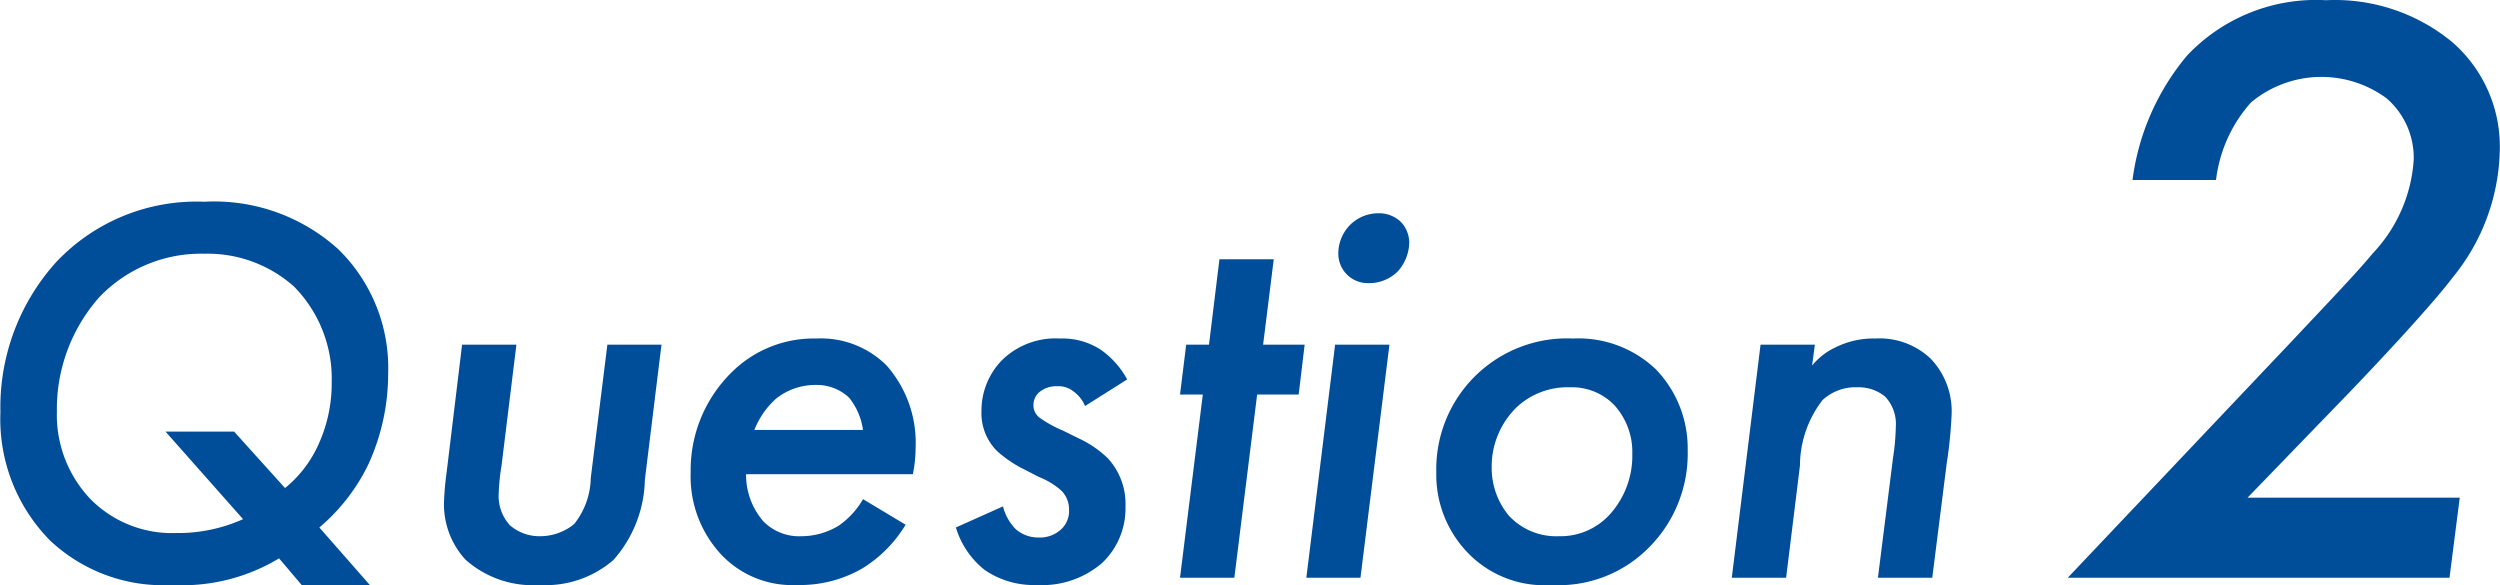
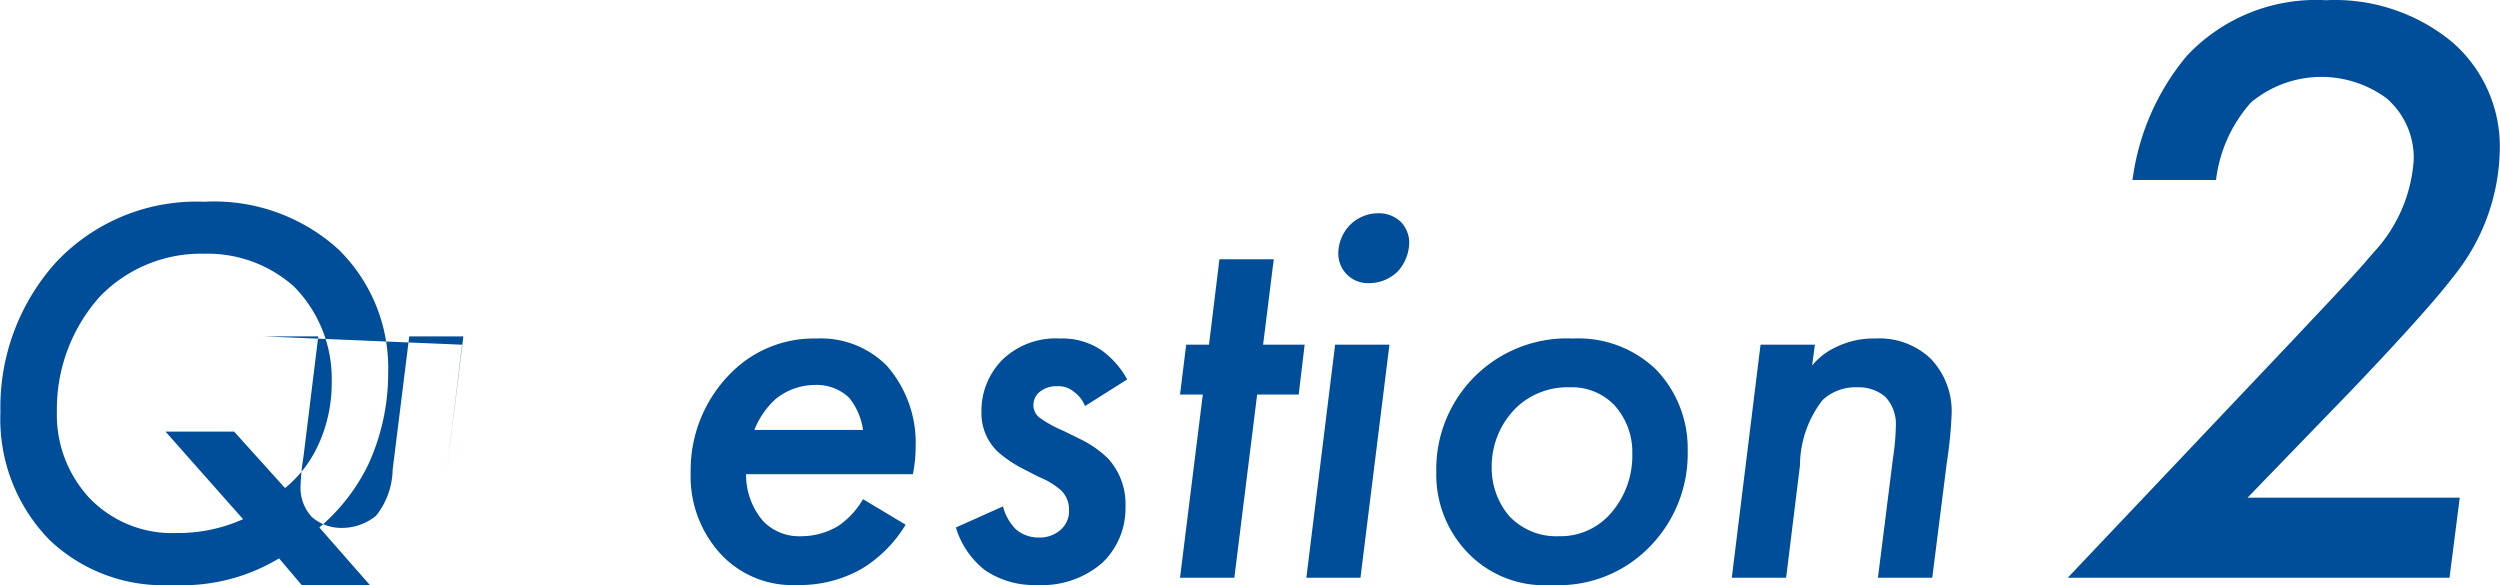
<svg xmlns="http://www.w3.org/2000/svg" width="117.35" height="27.47">
-   <path data-name="Question 2" d="M14.16 27.46h3.2l-2.37-2.7a9.026 9.026 0 002.29-2.94 10.215 10.215 0 00.94-4.29 7.785 7.785 0 00-2.34-5.83 8.675 8.675 0 00-6.29-2.23 9.048 9.048 0 00-6.95 2.83 10.161 10.161 0 00-2.62 7.05 8.1 8.1 0 002.34 6.03 7.746 7.746 0 005.72 2.08 8.819 8.819 0 005.02-1.25zm-3.17-7.2H7.77l3.64 4.11a7.45 7.45 0 01-3.15.65 5.369 5.369 0 01-4.03-1.61 5.722 5.722 0 01-1.56-4.09 7.916 7.916 0 012-5.38 6.6 6.6 0 014.94-2.03 6.087 6.087 0 014.19 1.54 6.154 6.154 0 011.77 4.49 6.891 6.891 0 01-.68 3.05 5.584 5.584 0 01-1.51 1.92zm10.7-4.08l-.72 5.95a13.859 13.859 0 00-.13 1.48 3.84 3.84 0 001.01 2.66 4.751 4.751 0 003.48 1.19 4.869 4.869 0 003.46-1.17 5.851 5.851 0 001.48-3.77l.78-6.34h-2.54l-.78 6.26a3.559 3.559 0 01-.78 2.16 2.524 2.524 0 01-1.59.57 2.1 2.1 0 01-1.43-.52 2.029 2.029 0 01-.52-1.5 9.616 9.616 0 01.13-1.28l.7-5.69h-2.55zm18.82 7.25a3.829 3.829 0 01-1.15 1.25 3.38 3.38 0 01-1.74.49 2.35 2.35 0 01-1.79-.7 3.342 3.342 0 01-.81-2.21h7.83a6.482 6.482 0 00.13-1.27 5.482 5.482 0 00-1.36-3.83 4.36 4.36 0 00-3.3-1.27 5.464 5.464 0 00-4 1.61 6.437 6.437 0 00-1.9 4.68 5.381 5.381 0 001.48 3.9 4.589 4.589 0 003.51 1.38 5.854 5.854 0 003.07-.78 6.119 6.119 0 002.03-2.05zm-5.1-3.25a3.879 3.879 0 011.01-1.46 2.942 2.942 0 011.85-.65 2.206 2.206 0 011.59.6 3.11 3.11 0 01.65 1.51h-5.1zm17.5-2.37a4.083 4.083 0 00-1.25-1.4 3.289 3.289 0 00-1.9-.52 3.6 3.6 0 00-2.7.99 3.386 3.386 0 00-.99 2.42 2.508 2.508 0 00.75 1.89 5.707 5.707 0 001.25.84l.7.36a3.528 3.528 0 011.04.63 1.237 1.237 0 01.37.91 1.158 1.158 0 01-.42.96 1.461 1.461 0 01-1.01.34 1.6 1.6 0 01-1.07-.39 2.327 2.327 0 01-.6-1.07l-2.21.99a4 4 0 001.36 2 4.08 4.08 0 002.44.7 4.317 4.317 0 003.07-1.04 3.53 3.53 0 001.09-2.65 3.159 3.159 0 00-.83-2.26 5.033 5.033 0 00-1.38-.94l-.73-.36a5.667 5.667 0 01-1.06-.58.729.729 0 01-.32-.62.8.8 0 01.24-.57 1.224 1.224 0 01.88-.31 1.118 1.118 0 01.78.26 1.51 1.51 0 01.52.67zm8.05.71l.28-2.34h-1.95l.5-4.01h-2.55l-.49 4.01h-1.07l-.29 2.34h1.07l-1.07 8.6h2.55l1.07-8.6h1.95zm1.71-2.34l-1.35 10.94h2.54l1.36-10.94h-2.55zm.15-4.27a1.384 1.384 0 001.43 1.38 1.9 1.9 0 001.38-.57 2.09 2.09 0 00.52-1.33 1.428 1.428 0 00-.41-.99 1.487 1.487 0 00-1.04-.39 1.892 1.892 0 00-1.33.55 1.924 1.924 0 00-.55 1.35zm11.02 3.98a6.138 6.138 0 00-6.42 6.27 5.272 5.272 0 001.51 3.82 4.981 4.981 0 003.9 1.48 5.946 5.946 0 004.5-1.69 6.227 6.227 0 001.89-4.63 5.344 5.344 0 00-1.48-3.79 5.26 5.26 0 00-3.9-1.46zm-.67 9.28a3.032 3.032 0 01-2.34-.96 3.494 3.494 0 01-.81-2.26 3.874 3.874 0 011.2-2.86 3.485 3.485 0 012.47-.91 2.758 2.758 0 012.08.83 3.267 3.267 0 01.85 2.29 4.1 4.1 0 01-1.04 2.83 3.126 3.126 0 01-2.41 1.04zm8.12 1.95h2.55l.65-5.27a5.055 5.055 0 011.06-3.07 2.268 2.268 0 011.64-.6 1.935 1.935 0 011.3.44 1.86 1.86 0 01.5 1.4 10.7 10.7 0 01-.13 1.46l-.71 5.64h2.55l.68-5.38a20.469 20.469 0 00.23-2.31 3.562 3.562 0 00-.99-2.6 3.49 3.49 0 00-2.6-.94 3.977 3.977 0 00-1.87.42 3.087 3.087 0 00-1.09.85l.13-.98h-2.55zm34.17-3.76h-9.96l4.76-4.92c.96-1 3.76-3.95 4.88-5.43a9.722 9.722 0 002.2-5.96 6.487 6.487 0 00-2.24-5.08 8.649 8.649 0 00-5.92-1.96 8.324 8.324 0 00-6.52 2.6 11.348 11.348 0 00-2.56 5.84h3.92a6.65 6.65 0 011.64-3.64 5.158 5.158 0 016.36-.2 3.683 3.683 0 011.28 2.88 7.041 7.041 0 01-1.92 4.4c-.8.96-1.84 2.04-3.72 4.04l-10.6 11.19h17.92z" fill="#004d99" fill-rule="evenodd" />
+   <path data-name="Question 2" d="M14.16 27.46h3.2l-2.37-2.7a9.026 9.026 0 002.29-2.94 10.215 10.215 0 00.94-4.29 7.785 7.785 0 00-2.34-5.83 8.675 8.675 0 00-6.29-2.23 9.048 9.048 0 00-6.95 2.83 10.161 10.161 0 00-2.62 7.05 8.1 8.1 0 002.34 6.03 7.746 7.746 0 005.72 2.08 8.819 8.819 0 005.02-1.25zm-3.17-7.2H7.77l3.64 4.11a7.45 7.45 0 01-3.15.65 5.369 5.369 0 01-4.03-1.61 5.722 5.722 0 01-1.56-4.09 7.916 7.916 0 012-5.38 6.6 6.6 0 014.94-2.03 6.087 6.087 0 014.19 1.54 6.154 6.154 0 011.77 4.49 6.891 6.891 0 01-.68 3.05 5.584 5.584 0 01-1.51 1.92zm10.7-4.08l-.72 5.95l.78-6.34h-2.54l-.78 6.26a3.559 3.559 0 01-.78 2.16 2.524 2.524 0 01-1.59.57 2.1 2.1 0 01-1.43-.52 2.029 2.029 0 01-.52-1.5 9.616 9.616 0 01.13-1.28l.7-5.69h-2.55zm18.82 7.25a3.829 3.829 0 01-1.15 1.25 3.38 3.38 0 01-1.74.49 2.35 2.35 0 01-1.79-.7 3.342 3.342 0 01-.81-2.21h7.83a6.482 6.482 0 00.13-1.27 5.482 5.482 0 00-1.36-3.83 4.36 4.36 0 00-3.3-1.27 5.464 5.464 0 00-4 1.61 6.437 6.437 0 00-1.9 4.68 5.381 5.381 0 001.48 3.9 4.589 4.589 0 003.51 1.38 5.854 5.854 0 003.07-.78 6.119 6.119 0 002.03-2.05zm-5.1-3.25a3.879 3.879 0 011.01-1.46 2.942 2.942 0 011.85-.65 2.206 2.206 0 011.59.6 3.11 3.11 0 01.65 1.51h-5.1zm17.5-2.37a4.083 4.083 0 00-1.25-1.4 3.289 3.289 0 00-1.9-.52 3.6 3.6 0 00-2.7.99 3.386 3.386 0 00-.99 2.42 2.508 2.508 0 00.75 1.89 5.707 5.707 0 001.25.84l.7.36a3.528 3.528 0 011.04.63 1.237 1.237 0 01.37.91 1.158 1.158 0 01-.42.96 1.461 1.461 0 01-1.01.34 1.6 1.6 0 01-1.07-.39 2.327 2.327 0 01-.6-1.07l-2.21.99a4 4 0 001.36 2 4.08 4.08 0 002.44.7 4.317 4.317 0 003.07-1.04 3.53 3.53 0 001.09-2.65 3.159 3.159 0 00-.83-2.26 5.033 5.033 0 00-1.38-.94l-.73-.36a5.667 5.667 0 01-1.06-.58.729.729 0 01-.32-.62.8.8 0 01.24-.57 1.224 1.224 0 01.88-.31 1.118 1.118 0 01.78.26 1.51 1.51 0 01.52.67zm8.05.71l.28-2.34h-1.95l.5-4.01h-2.55l-.49 4.01h-1.07l-.29 2.34h1.07l-1.07 8.6h2.55l1.07-8.6h1.95zm1.71-2.34l-1.35 10.94h2.54l1.36-10.94h-2.55zm.15-4.27a1.384 1.384 0 001.43 1.38 1.9 1.9 0 001.38-.57 2.09 2.09 0 00.52-1.33 1.428 1.428 0 00-.41-.99 1.487 1.487 0 00-1.04-.39 1.892 1.892 0 00-1.33.55 1.924 1.924 0 00-.55 1.35zm11.02 3.98a6.138 6.138 0 00-6.42 6.27 5.272 5.272 0 001.51 3.82 4.981 4.981 0 003.9 1.48 5.946 5.946 0 004.5-1.69 6.227 6.227 0 001.89-4.63 5.344 5.344 0 00-1.48-3.79 5.26 5.26 0 00-3.9-1.46zm-.67 9.28a3.032 3.032 0 01-2.34-.96 3.494 3.494 0 01-.81-2.26 3.874 3.874 0 011.2-2.86 3.485 3.485 0 012.47-.91 2.758 2.758 0 012.08.83 3.267 3.267 0 01.85 2.29 4.1 4.1 0 01-1.04 2.83 3.126 3.126 0 01-2.41 1.04zm8.12 1.95h2.55l.65-5.27a5.055 5.055 0 011.06-3.07 2.268 2.268 0 011.64-.6 1.935 1.935 0 011.3.44 1.86 1.86 0 01.5 1.4 10.7 10.7 0 01-.13 1.46l-.71 5.64h2.55l.68-5.38a20.469 20.469 0 00.23-2.31 3.562 3.562 0 00-.99-2.6 3.49 3.49 0 00-2.6-.94 3.977 3.977 0 00-1.87.42 3.087 3.087 0 00-1.09.85l.13-.98h-2.55zm34.17-3.76h-9.96l4.76-4.92c.96-1 3.76-3.95 4.88-5.43a9.722 9.722 0 002.2-5.96 6.487 6.487 0 00-2.24-5.08 8.649 8.649 0 00-5.92-1.96 8.324 8.324 0 00-6.52 2.6 11.348 11.348 0 00-2.56 5.84h3.92a6.65 6.65 0 011.64-3.64 5.158 5.158 0 016.36-.2 3.683 3.683 0 011.28 2.88 7.041 7.041 0 01-1.92 4.4c-.8.96-1.84 2.04-3.72 4.04l-10.6 11.19h17.92z" fill="#004d99" fill-rule="evenodd" />
</svg>